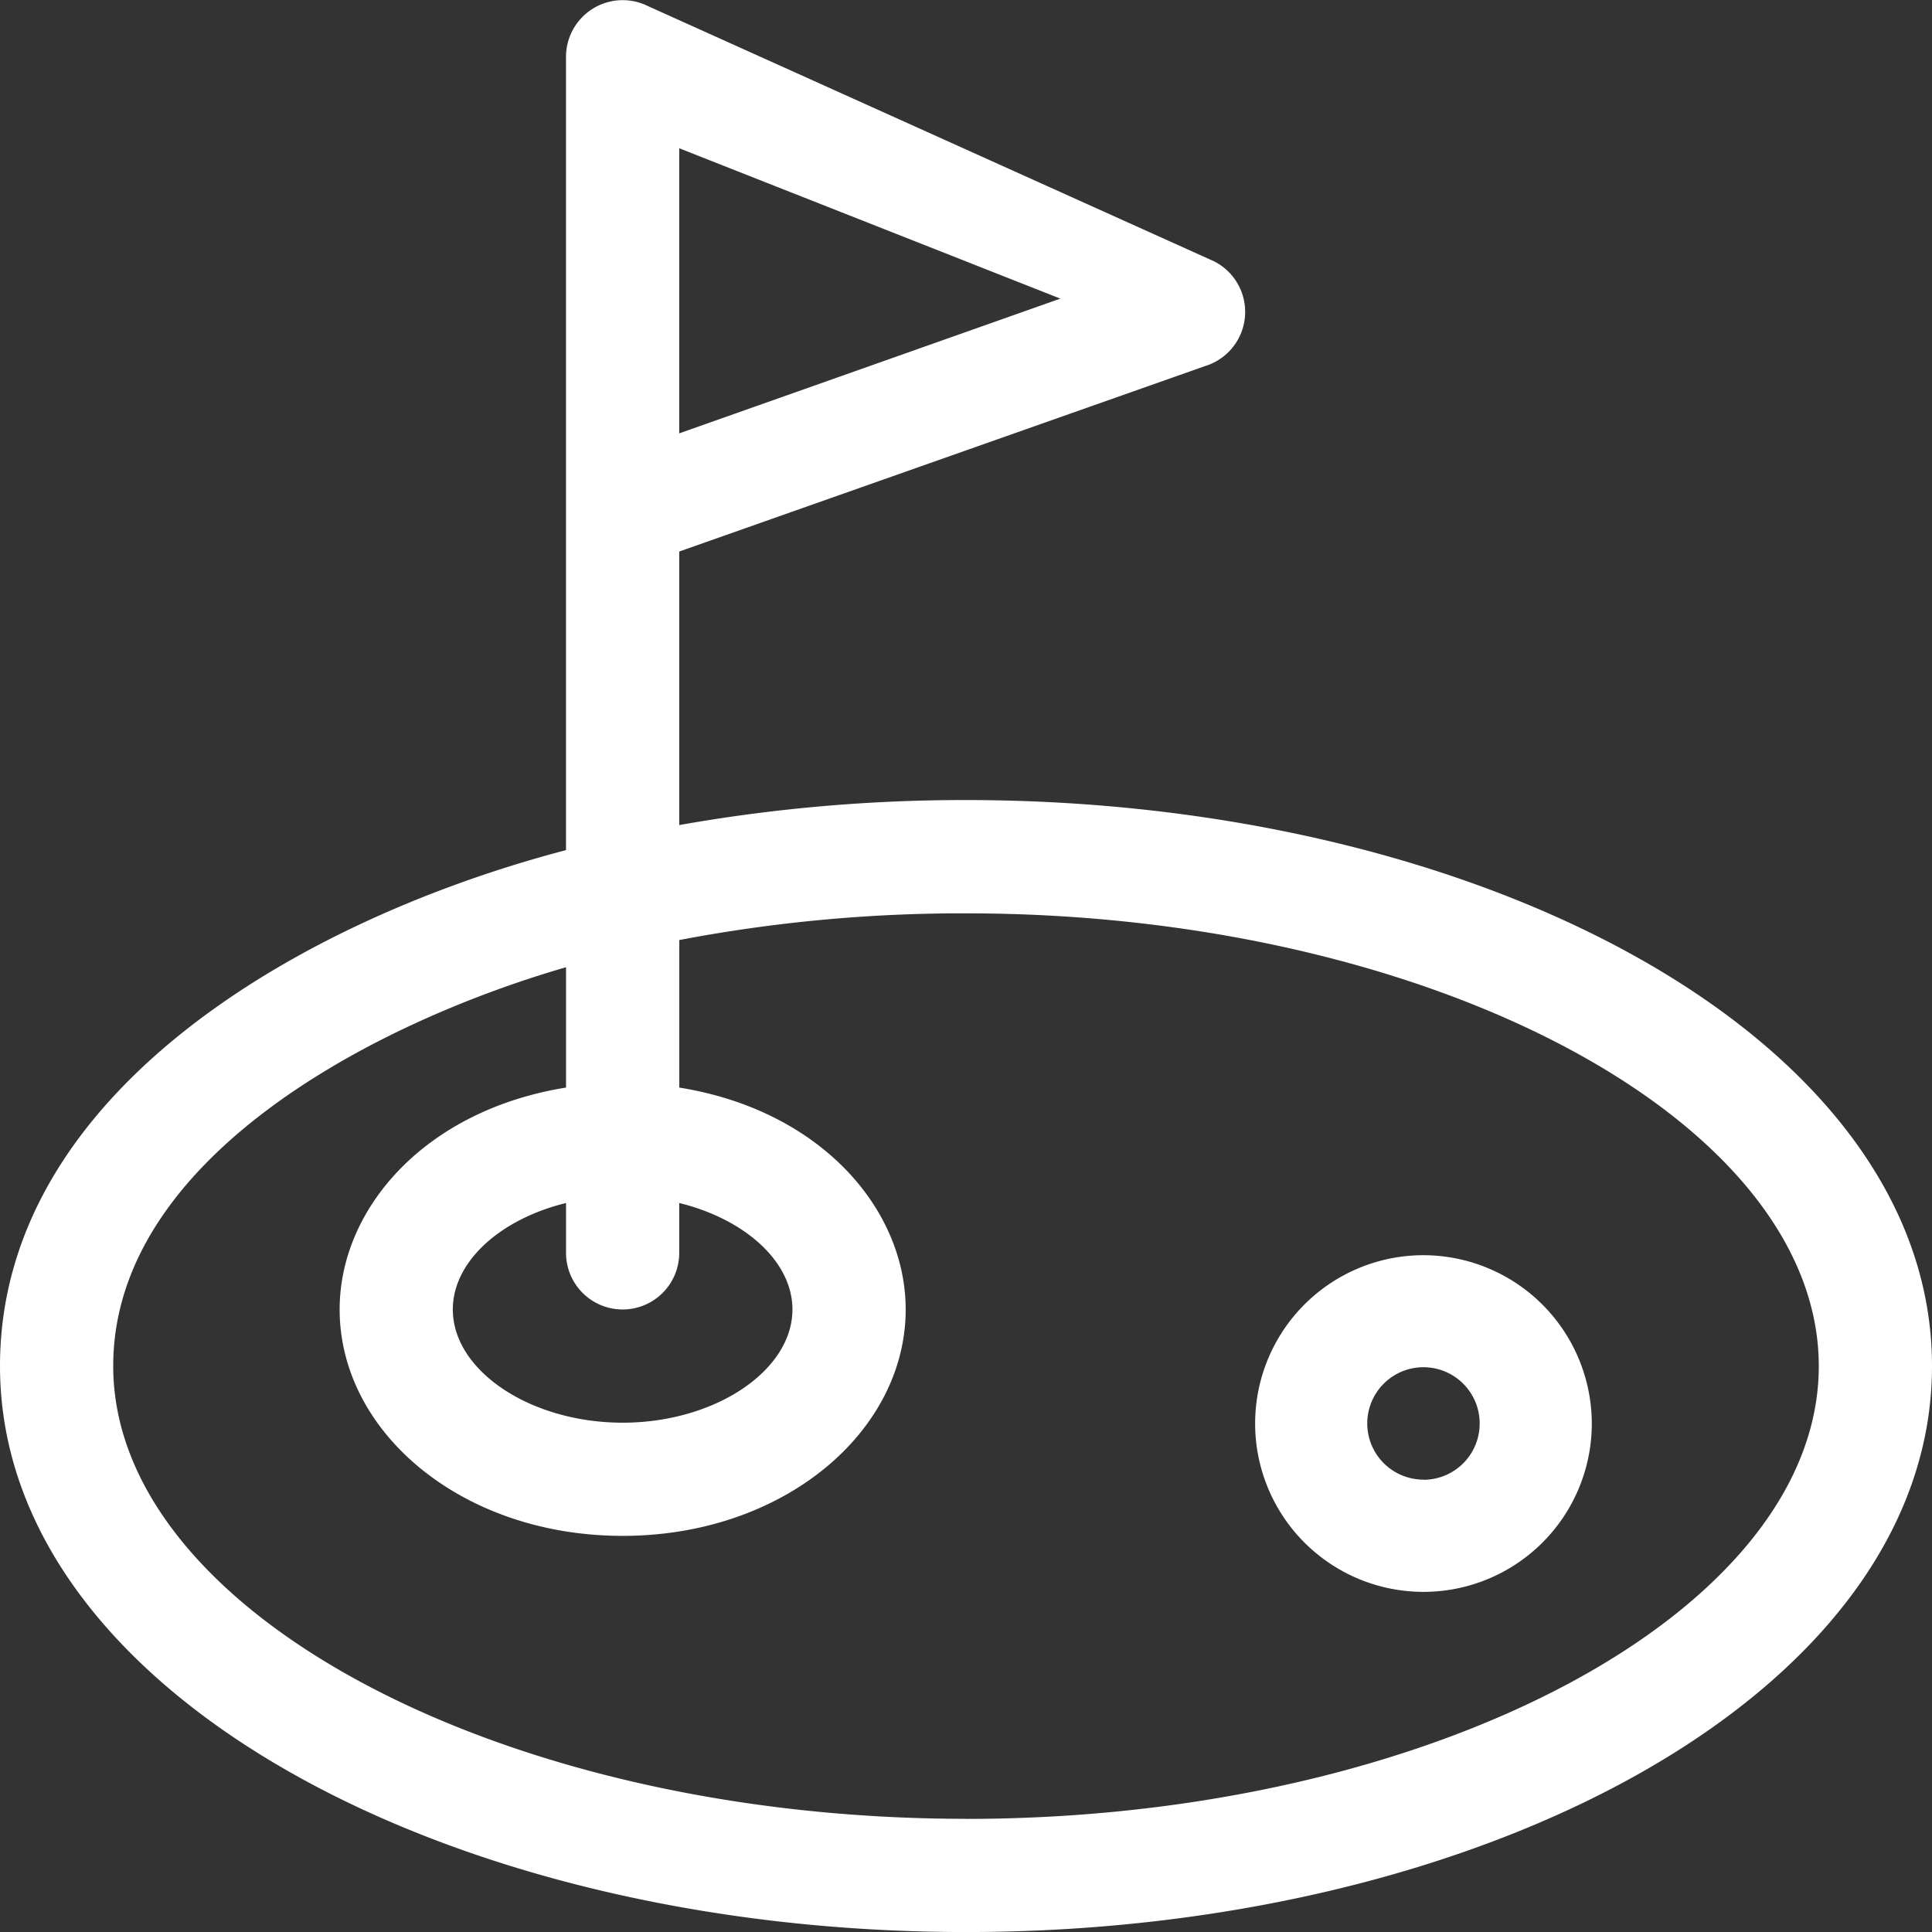
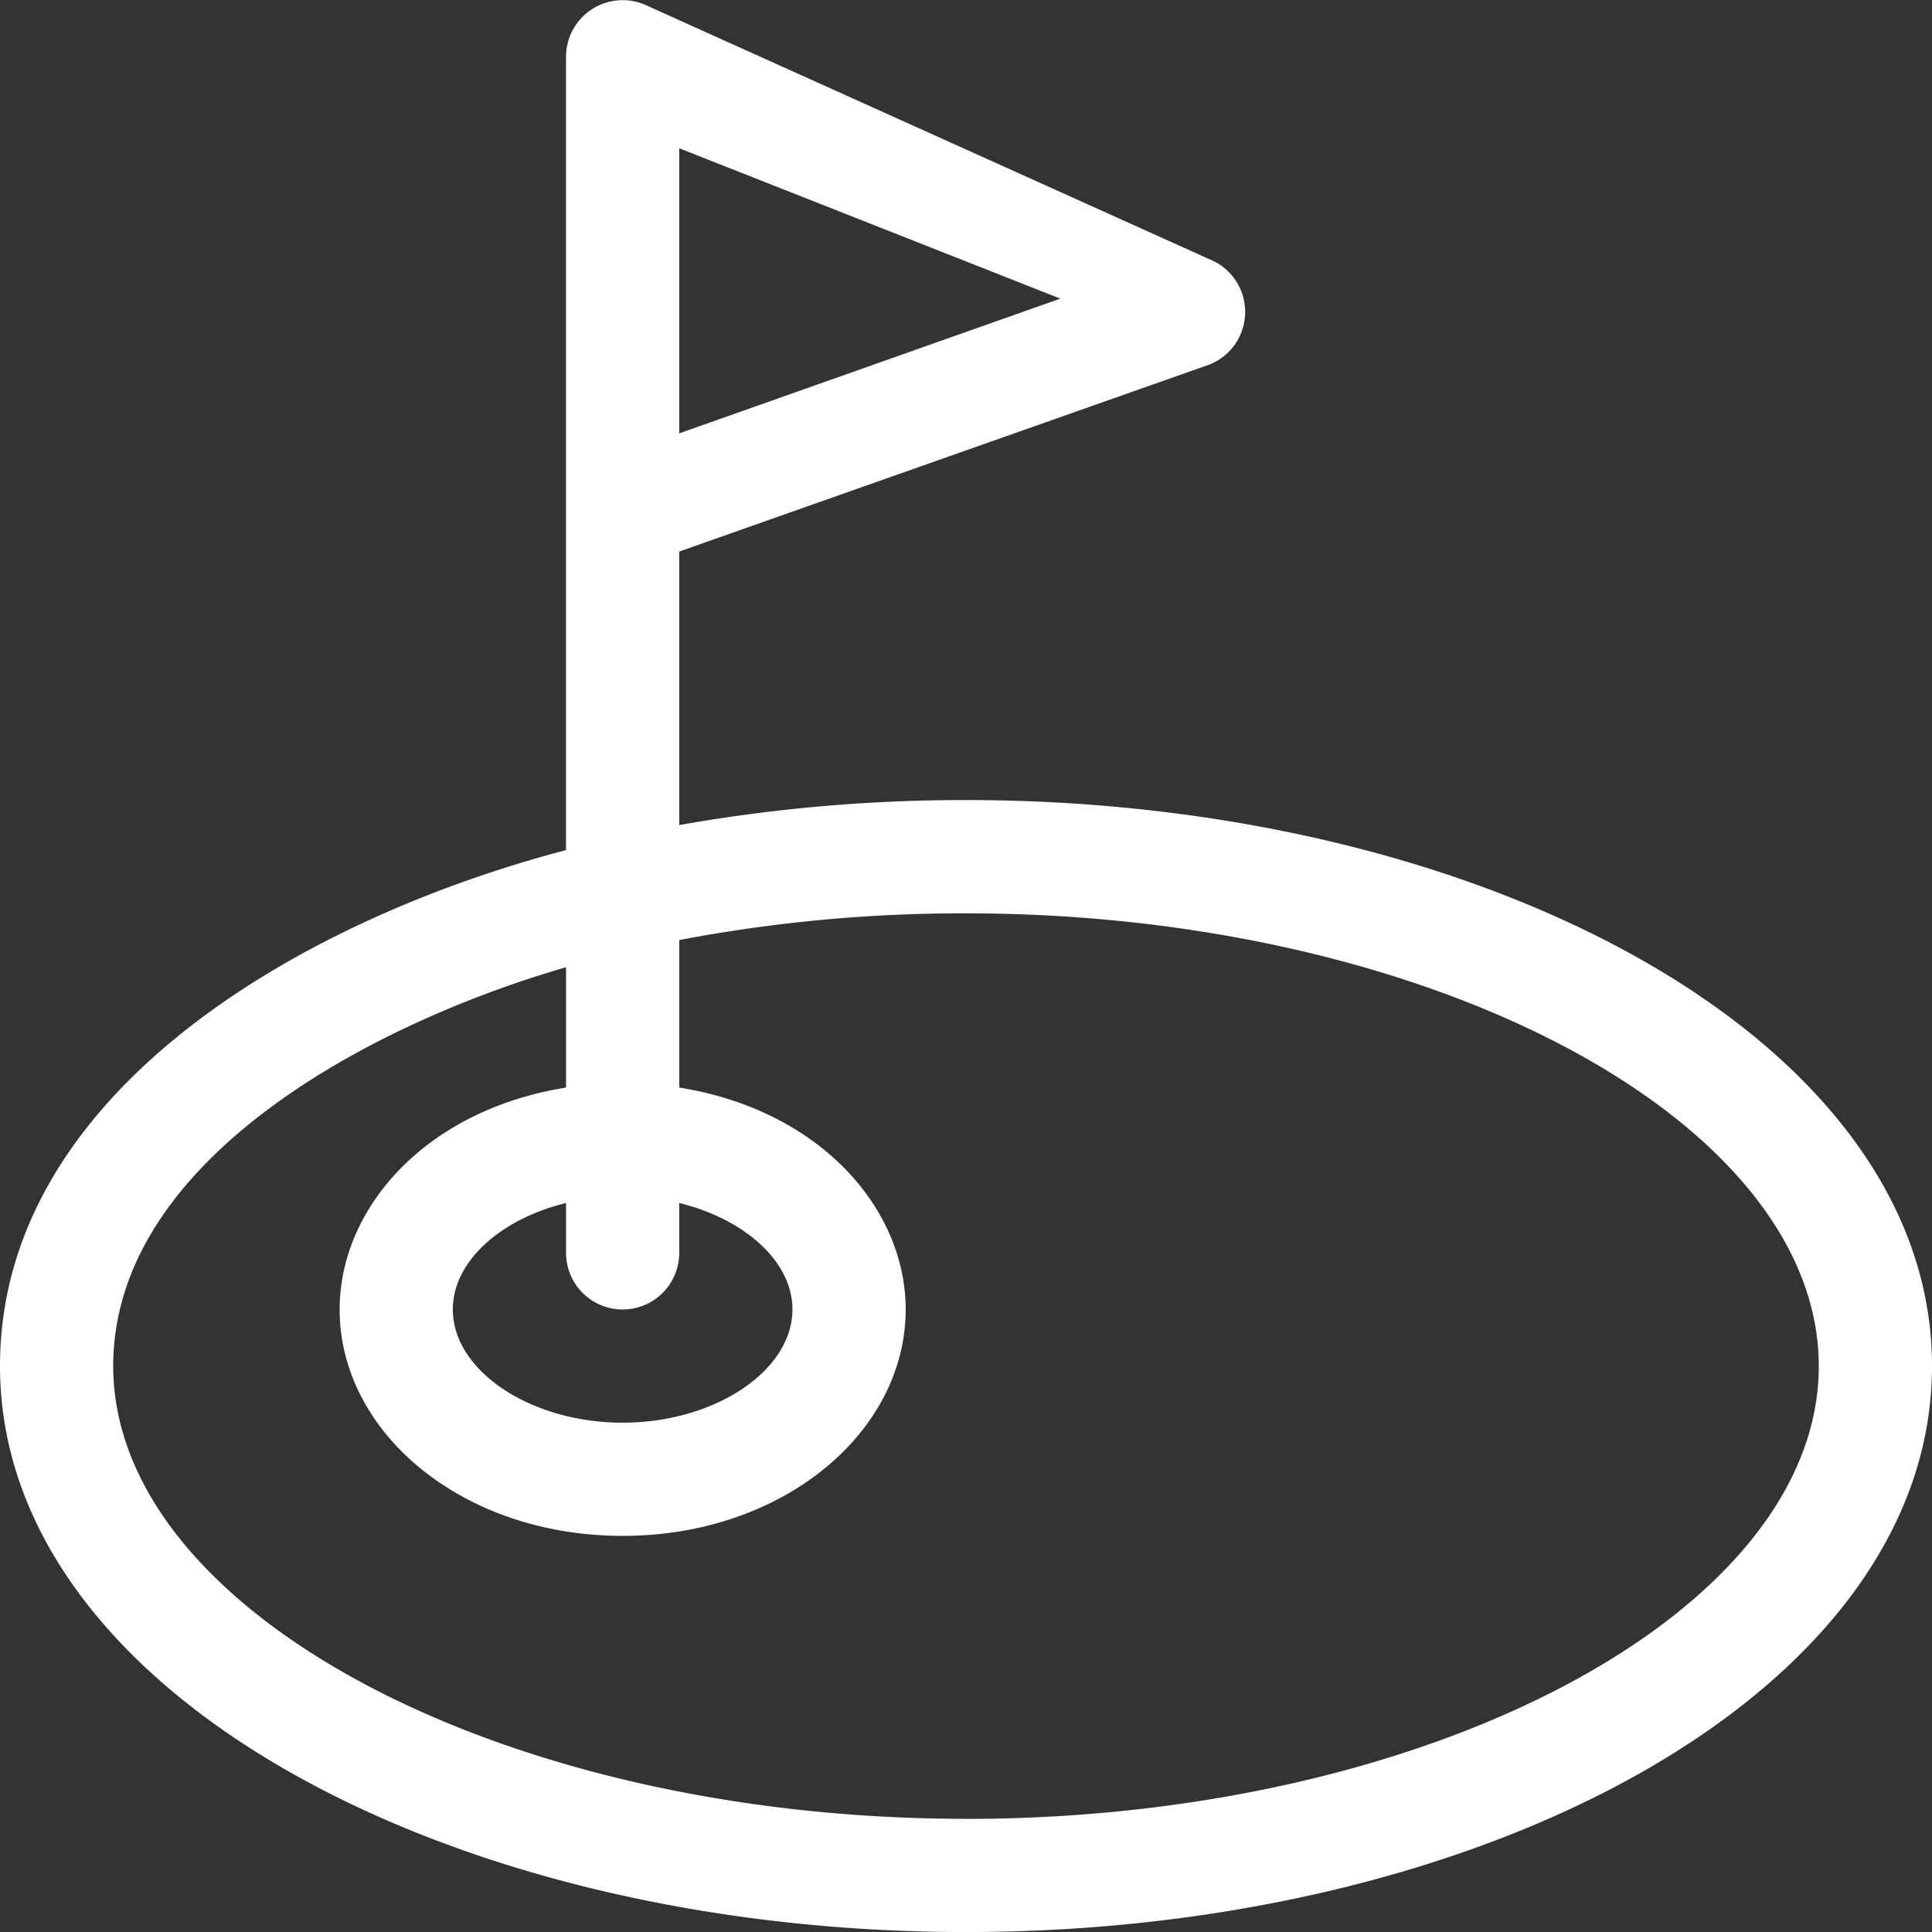
<svg xmlns="http://www.w3.org/2000/svg" width="55" height="55.002" viewBox="0 0 55 55.002">
  <rect x="0" y="0" width="55" height="55.002" fill="#333333" stroke="none" />
  <defs>
    <style>.a{fill:#fff;}</style>
  </defs>
  <g transform="translate(-0.009 0.001)">
    <g transform="translate(0.009 -0.001)">
      <g transform="translate(0)">
        <path class="a" d="M27.509,22.775a46.418,46.418,0,0,0-8.164.712V15.7L34.31,10.422a1.613,1.613,0,0,0,.258-2.985L18.454.172a1.614,1.614,0,0,0-2.332,1.441V24.2C8.5,26.2.009,31.149.009,38.888.009,48.161,12.726,55,27.509,55s27.5-6.849,27.5-16.113S42.284,22.775,27.509,22.775ZM19.345,4.22,30.195,8.5l-10.85,3.836ZM17.734,37.277a1.611,1.611,0,0,0,1.611-1.611V34.246c1.856.454,3.223,1.658,3.223,3.031,0,1.747-2.214,3.223-4.834,3.223S12.9,39.024,12.9,37.277c0-1.372,1.366-2.577,3.223-3.031v1.419A1.611,1.611,0,0,0,17.734,37.277Zm9.775,14.5c-13.225,0-24.277-5.9-24.277-12.891,0-5.842,7.283-9.728,12.891-11.352V30.96c-4.008.643-6.445,3.438-6.445,6.317,0,3.492,3.476,6.445,8.057,6.445s8.057-2.963,8.057-6.445c0-2.865-2.423-5.672-6.445-6.317v-4.2A43.006,43.006,0,0,1,27.509,26c13.225,0,24.277,5.9,24.277,12.891S40.736,51.779,27.509,51.779Z" transform="translate(-0.009 0.001)" />
      </g>
    </g>
    <g transform="translate(35.74 35.732)">
-       <path class="a" d="M336.79,332.007a4.792,4.792,0,1,0,4.792,4.792A4.8,4.8,0,0,0,336.79,332.007Zm0,6.389a1.6,1.6,0,1,1,1.6-1.6A1.6,1.6,0,0,1,336.79,338.4Z" transform="translate(-331.998 -332.007)" />
-     </g>
+       </g>
  </g>
</svg>